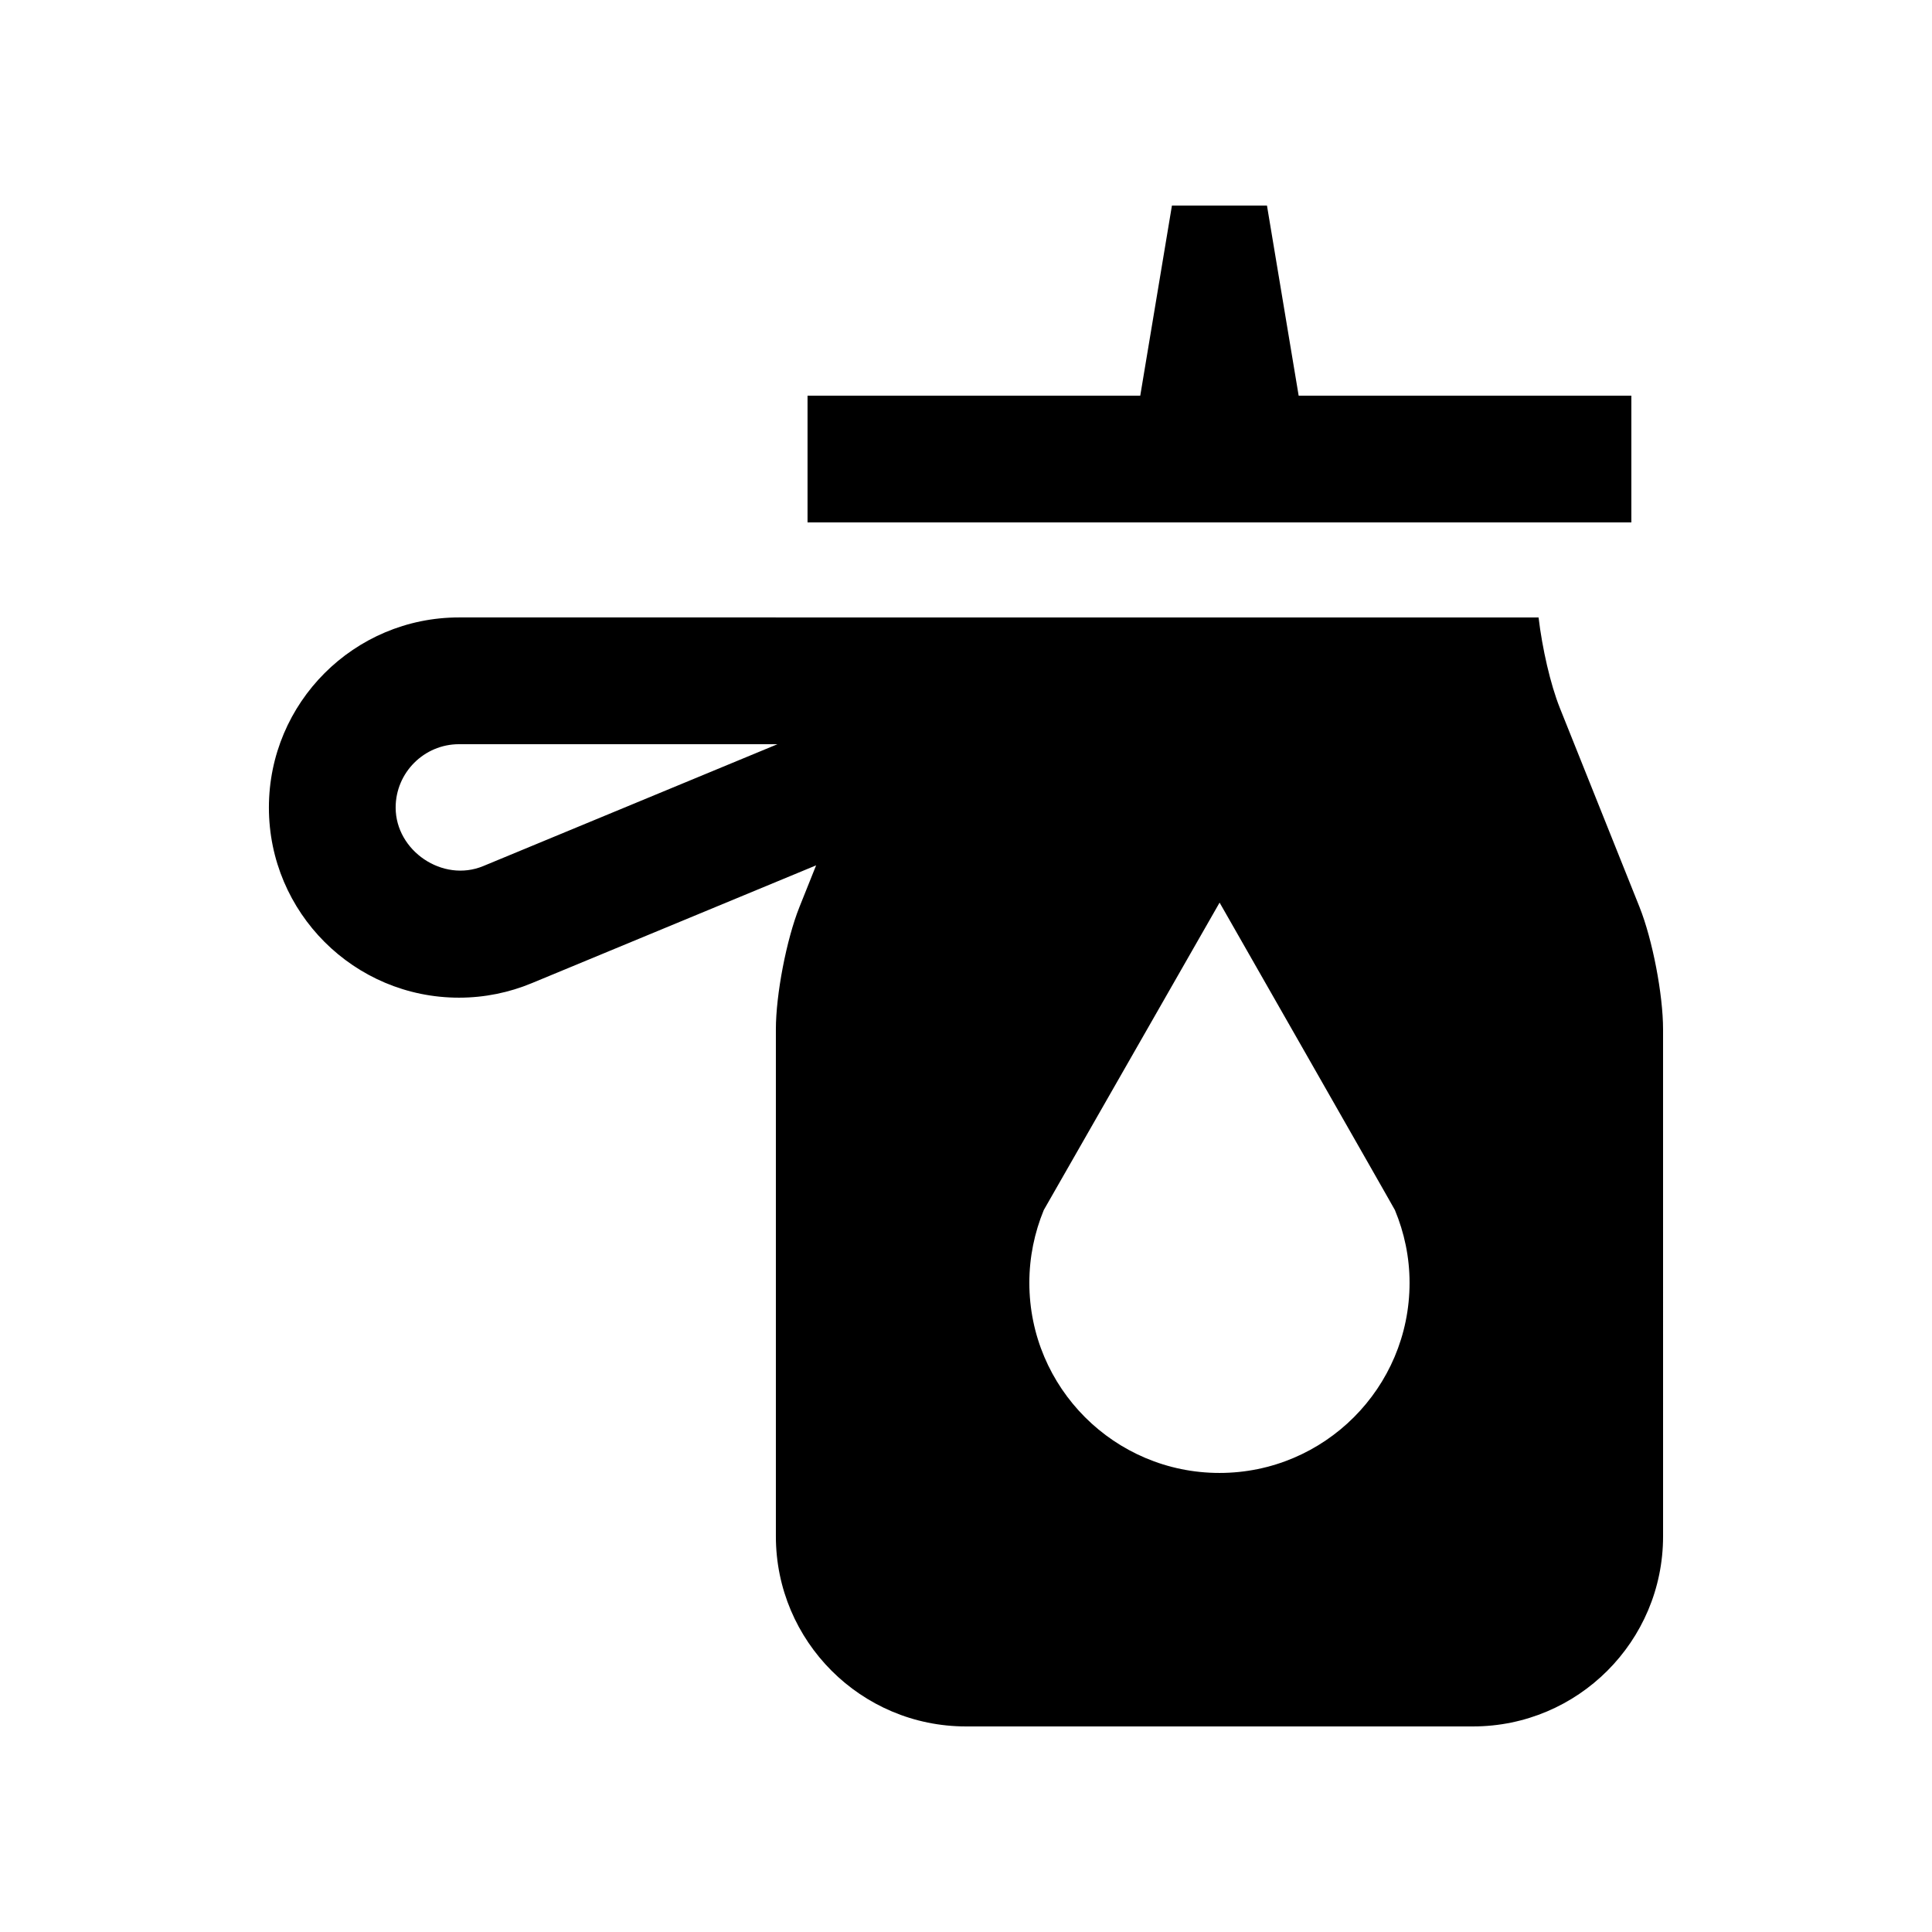
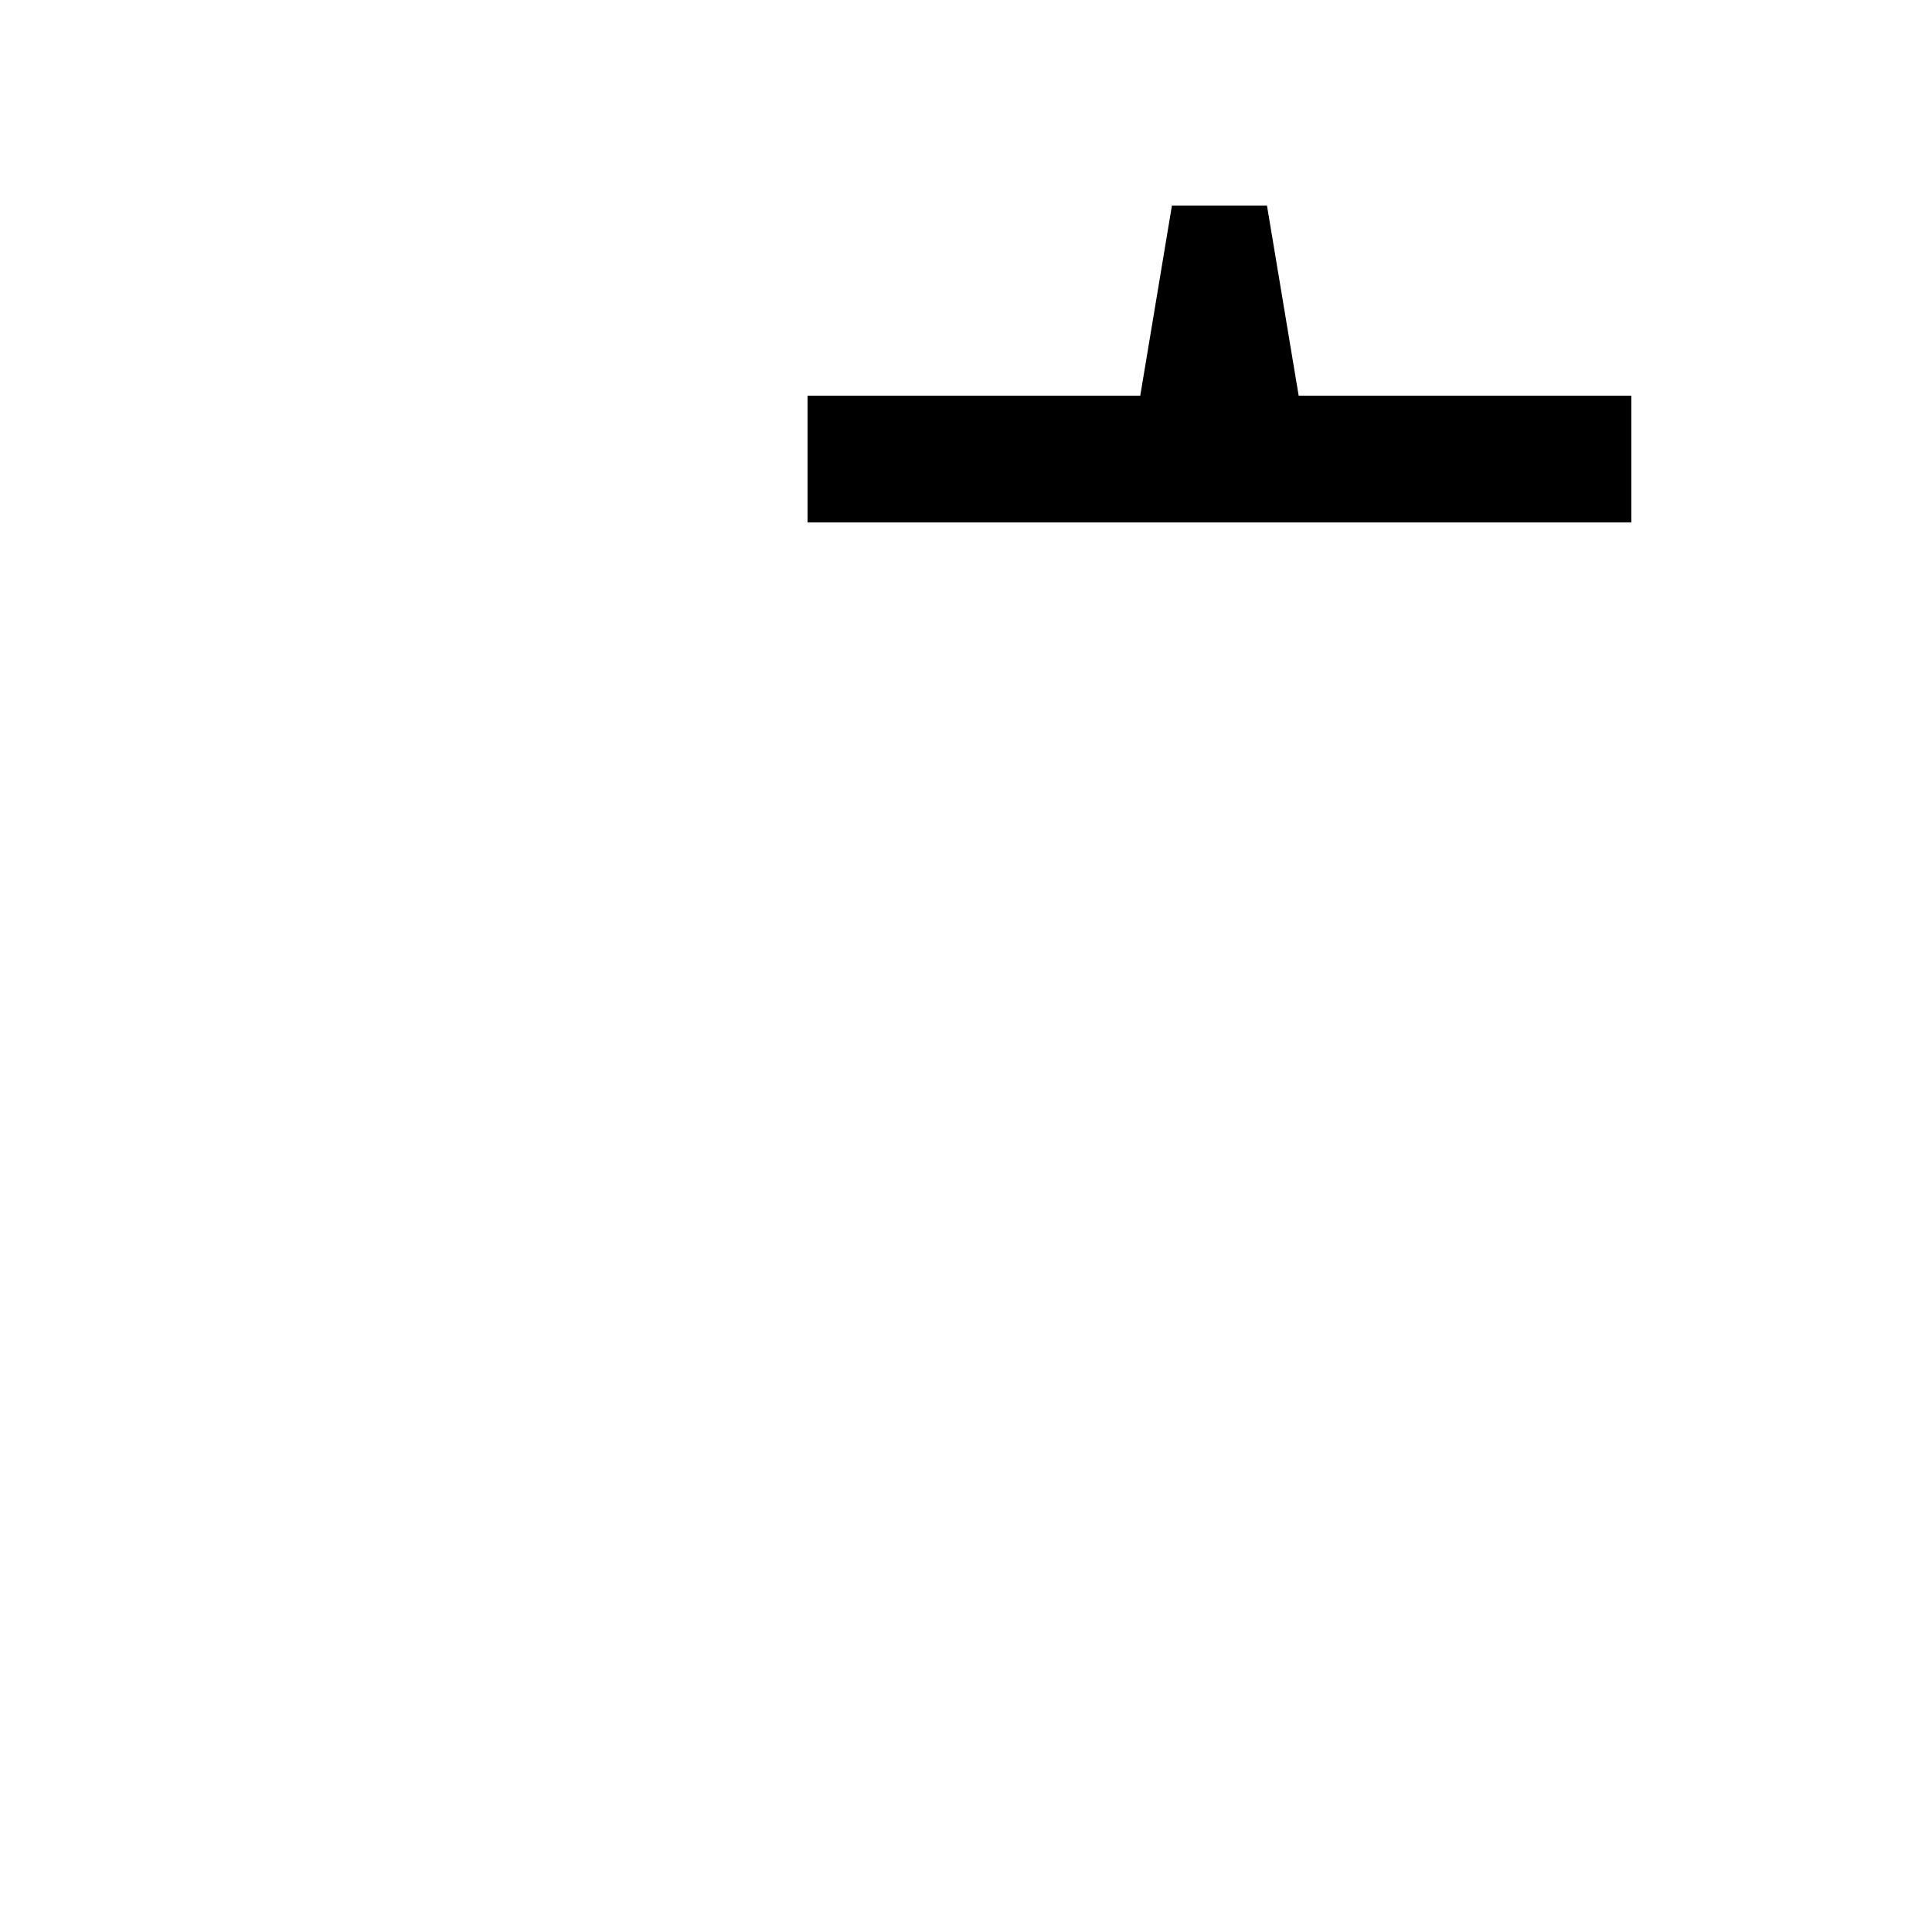
<svg xmlns="http://www.w3.org/2000/svg" fill="#000000" width="800px" height="800px" version="1.1" viewBox="144 144 512 512">
  <g>
    <path d="m488.16 248.86-8.398-50.379h-25.188l-8.395 50.379h-88.172v33.59h218.32v-33.59z" />
-     <path d="m578.5 384.4-21.121-52.773c-2.508-6.281-4.66-15.742-5.644-23.996l-286.09-0.004c-27.816 0-50.383 22.566-50.383 50.383 0 27.832 22.566 50.383 50.383 50.383 6.82 0 13.332-1.375 19.27-3.84 0 0 42.461-17.598 75.363-31.227l-4.43 11.07c-3.43 8.582-6.234 23.164-6.234 32.391v134.35c0 27.816 22.57 50.383 50.383 50.383h134.35c27.816 0 50.383-22.566 50.383-50.383l-0.004-134.35c0-9.227-2.805-23.809-6.231-32.387zm-306.45-10.875c-10.75 4.445-23.199-4.066-23.199-15.512 0-9.25 7.531-16.793 16.793-16.793h84.402c-32.758 13.578-76.777 31.797-77.996 32.305zm195.12 160.82c-27.824 0-50.383-22.582-50.383-50.383 0-6.836 1.375-13.32 3.824-19.285l46.594-81.477s46.559 81.543 46.461 81.477c2.481 5.969 3.883 12.449 3.883 19.285 0 27.805-22.551 50.383-50.379 50.383z" />
  </g>
</svg>